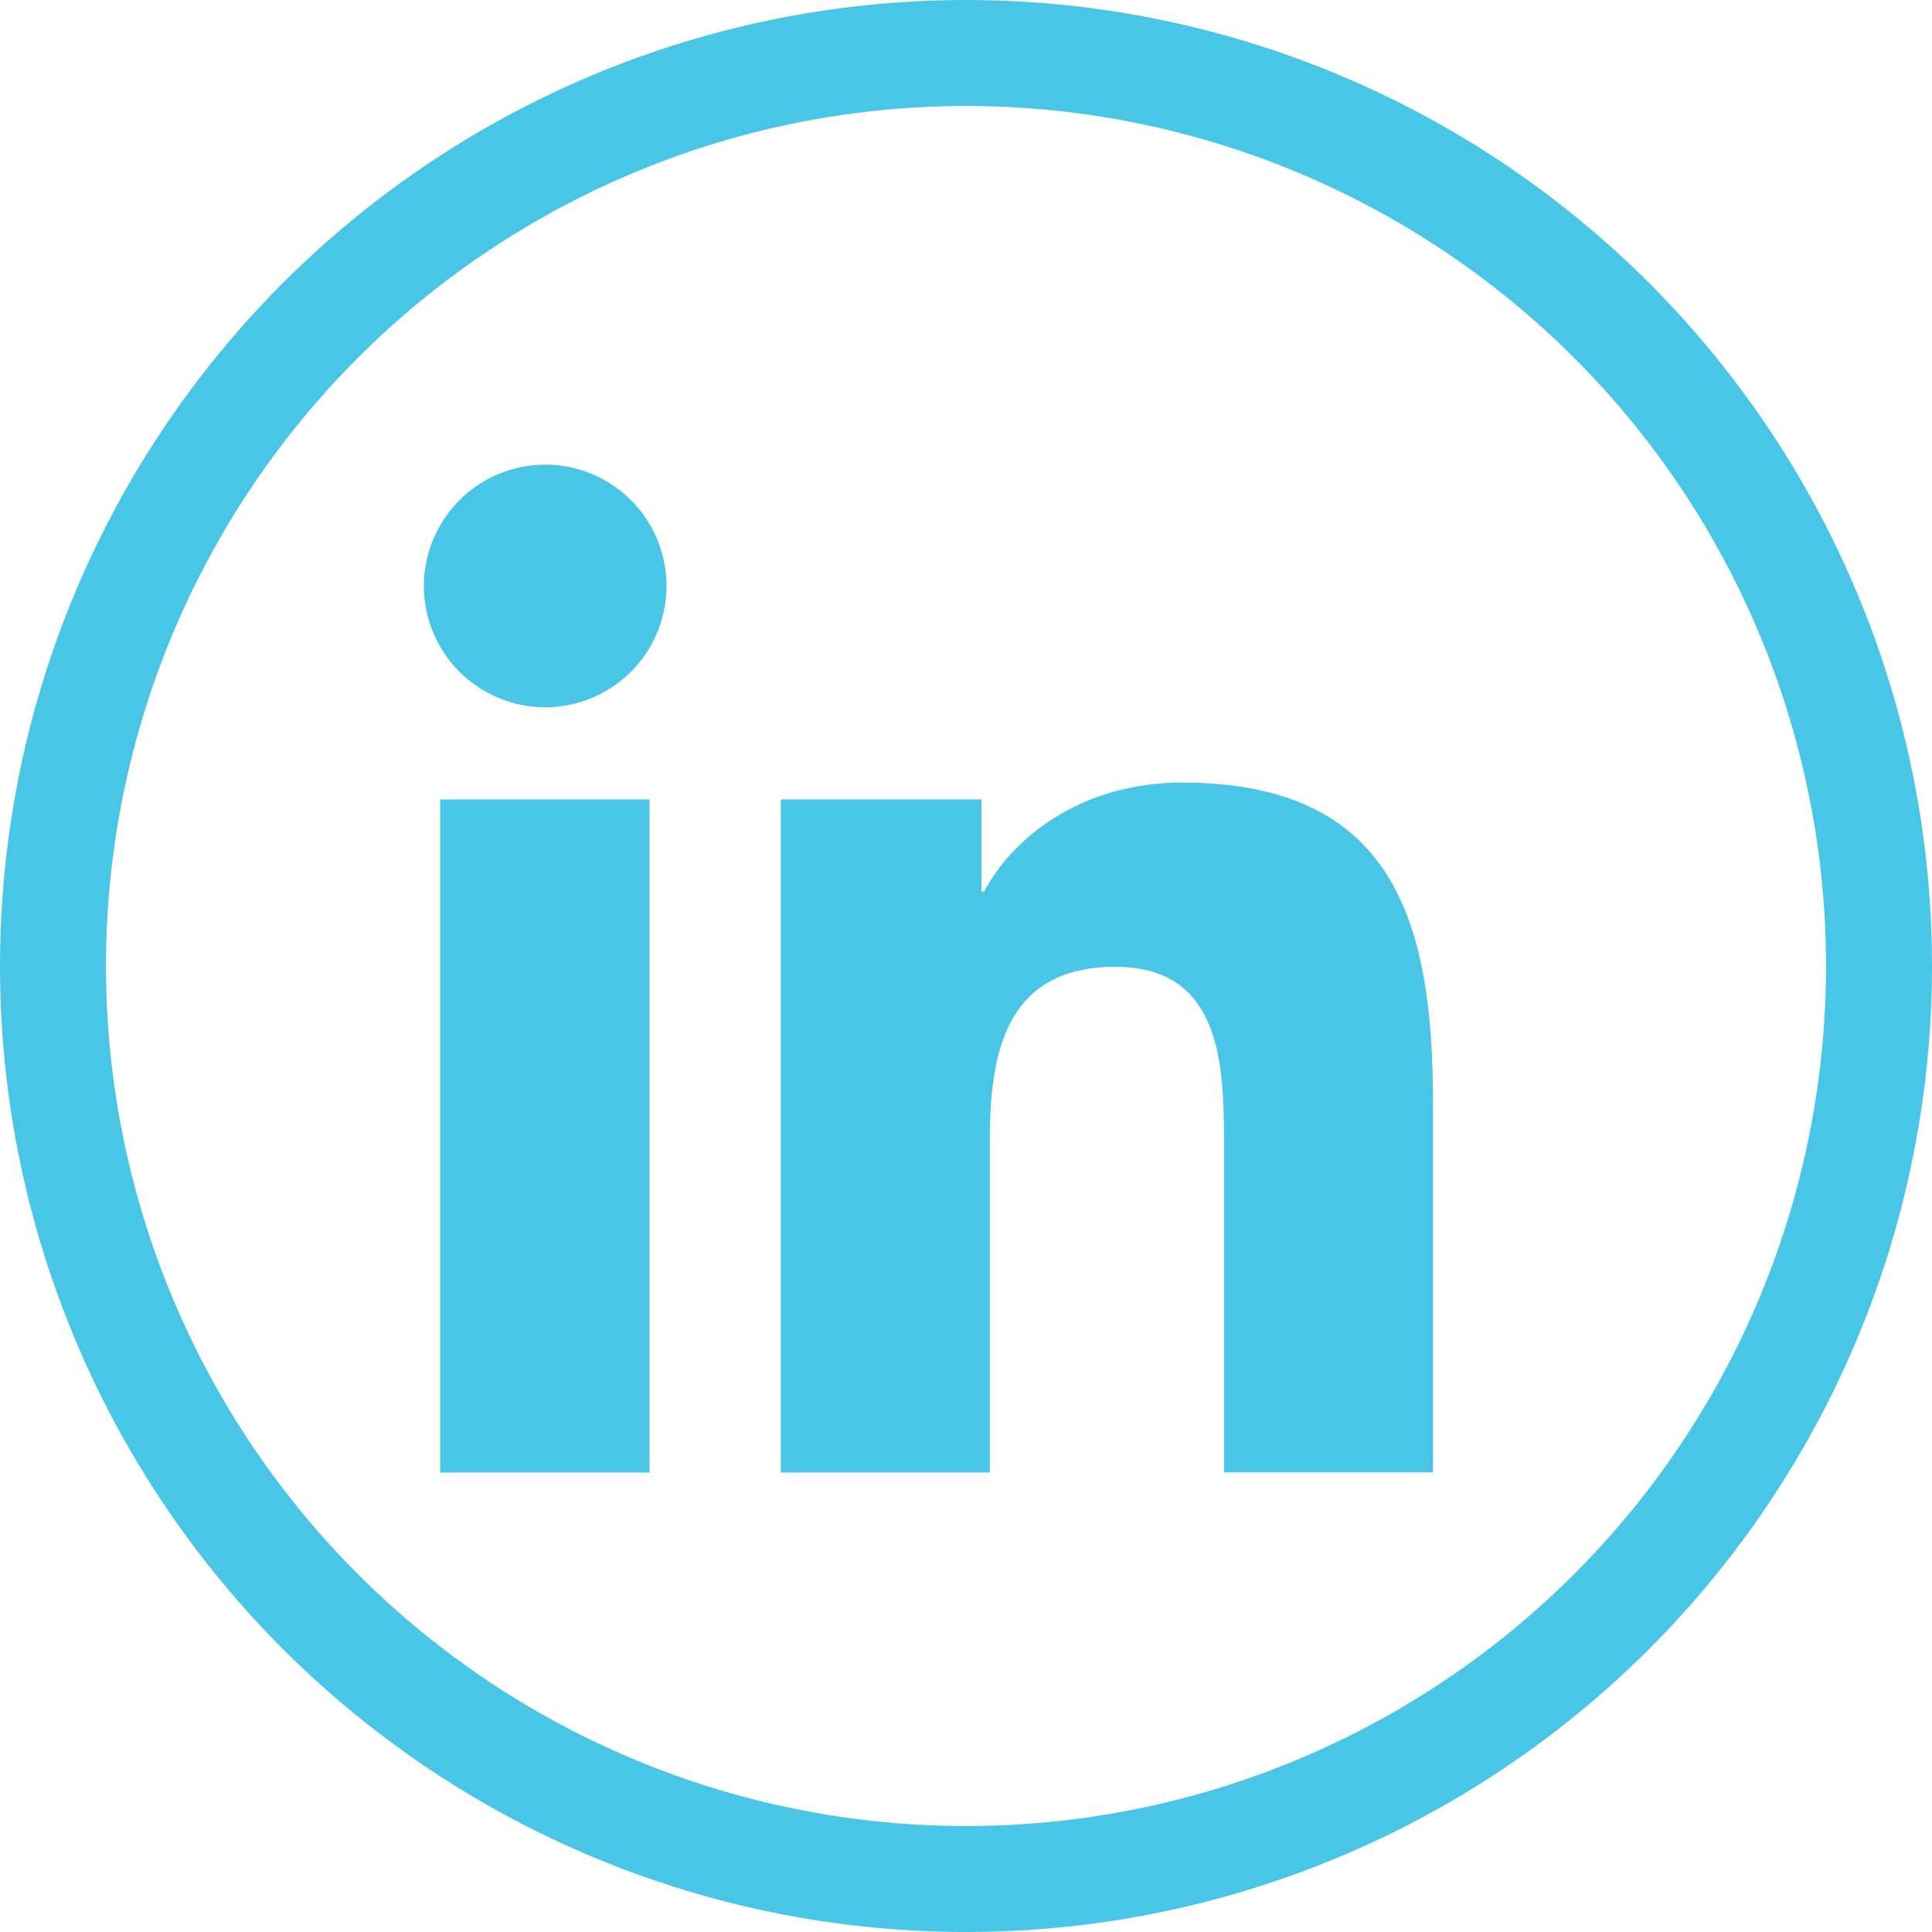
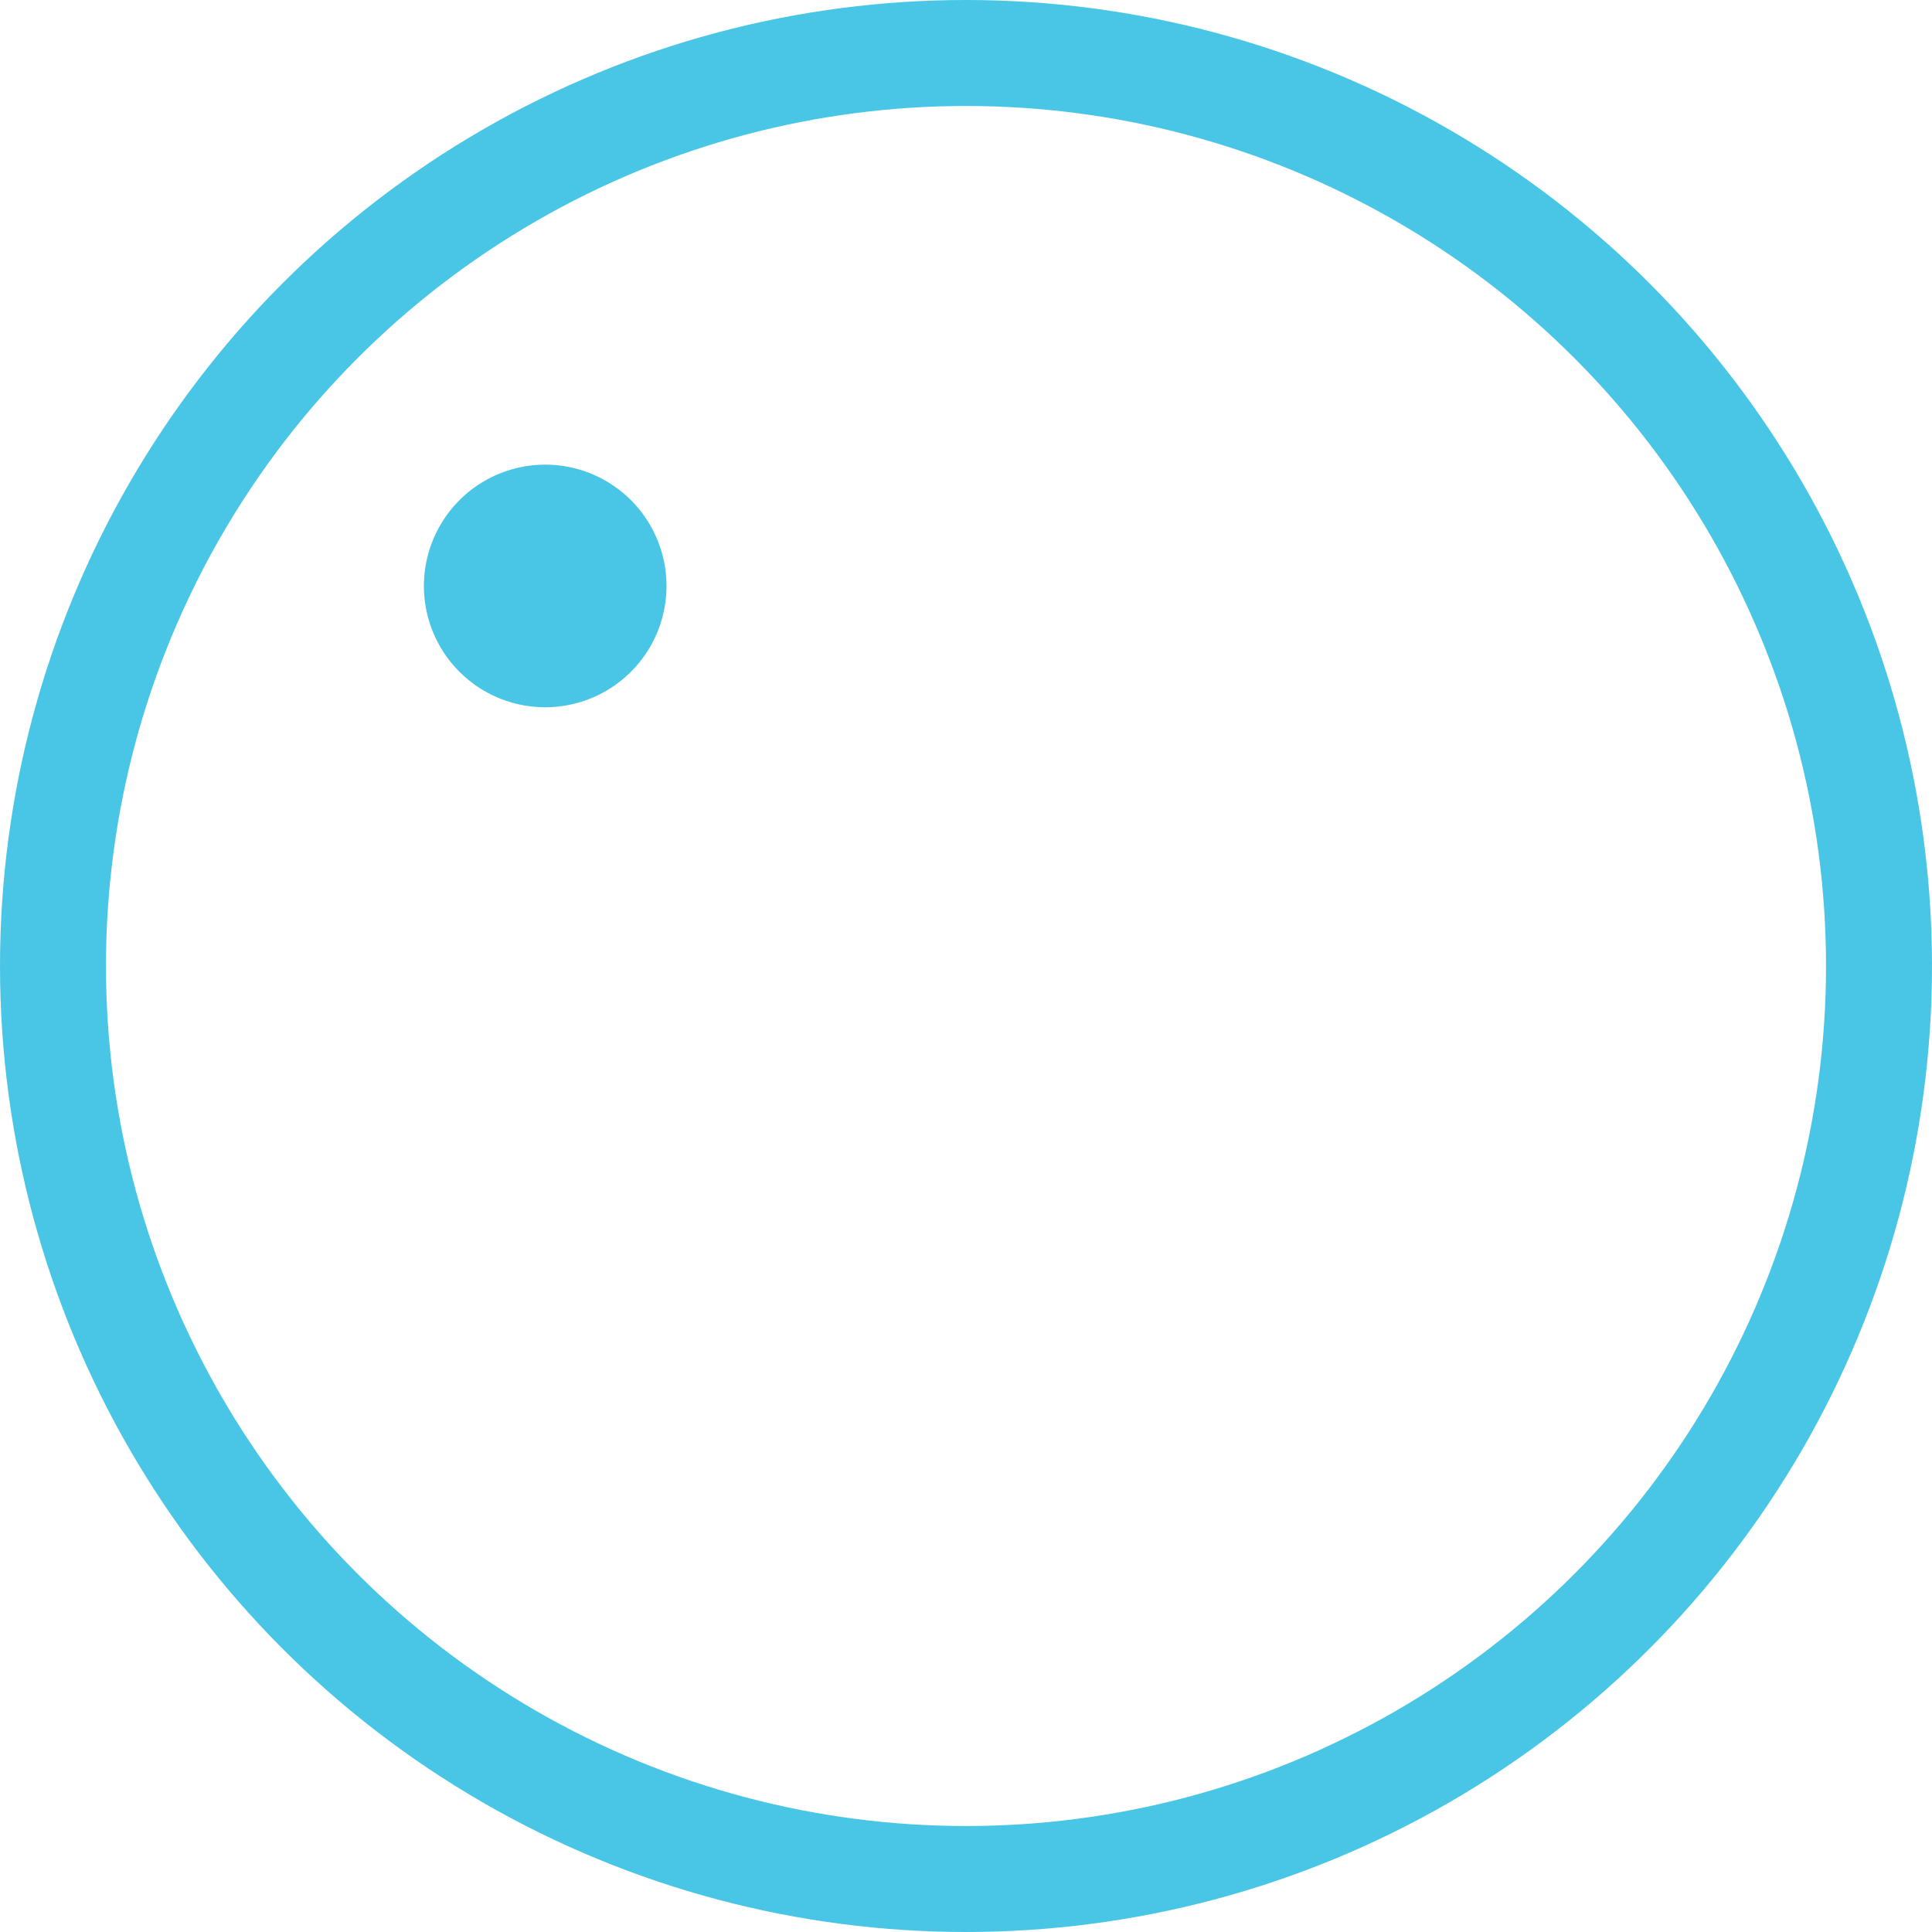
<svg xmlns="http://www.w3.org/2000/svg" width="237" height="237" viewBox="0 0 237 237">
  <defs>
    <style>
      .cls-1 {
        fill: none;
        stroke: #49c6e6;
        stroke-miterlimit: 10;
        stroke-width: 13px;
      }

      .cls-2 {
        fill: #49c6e6;
      }
    </style>
  </defs>
  <title>social-linkedin</title>
  <g id="Layer_2" data-name="Layer 2">
    <g id="Layer_1-2" data-name="Layer 1">
      <circle class="cls-1" cx="118.5" cy="118.5" r="112" />
      <g>
-         <path class="cls-2" d="M54,98.07H79.68v82.57H54ZM66.86,57A14.88,14.88,0,1,1,52,71.91,14.89,14.89,0,0,1,66.86,57" />
-         <path class="cls-2" d="M95.78,98.07h24.61v11.29h.34C124.16,102.86,132.53,96,145,96c26,0,30.79,17.1,30.79,39.33v45.29H150.15V140.49c0-9.58-.17-21.89-13.33-21.89-13.36,0-15.4,10.43-15.4,21.19v40.85H95.78Z" />
+         <path class="cls-2" d="M54,98.07v82.57H54ZM66.86,57A14.88,14.88,0,1,1,52,71.91,14.89,14.89,0,0,1,66.86,57" />
      </g>
    </g>
  </g>
</svg>